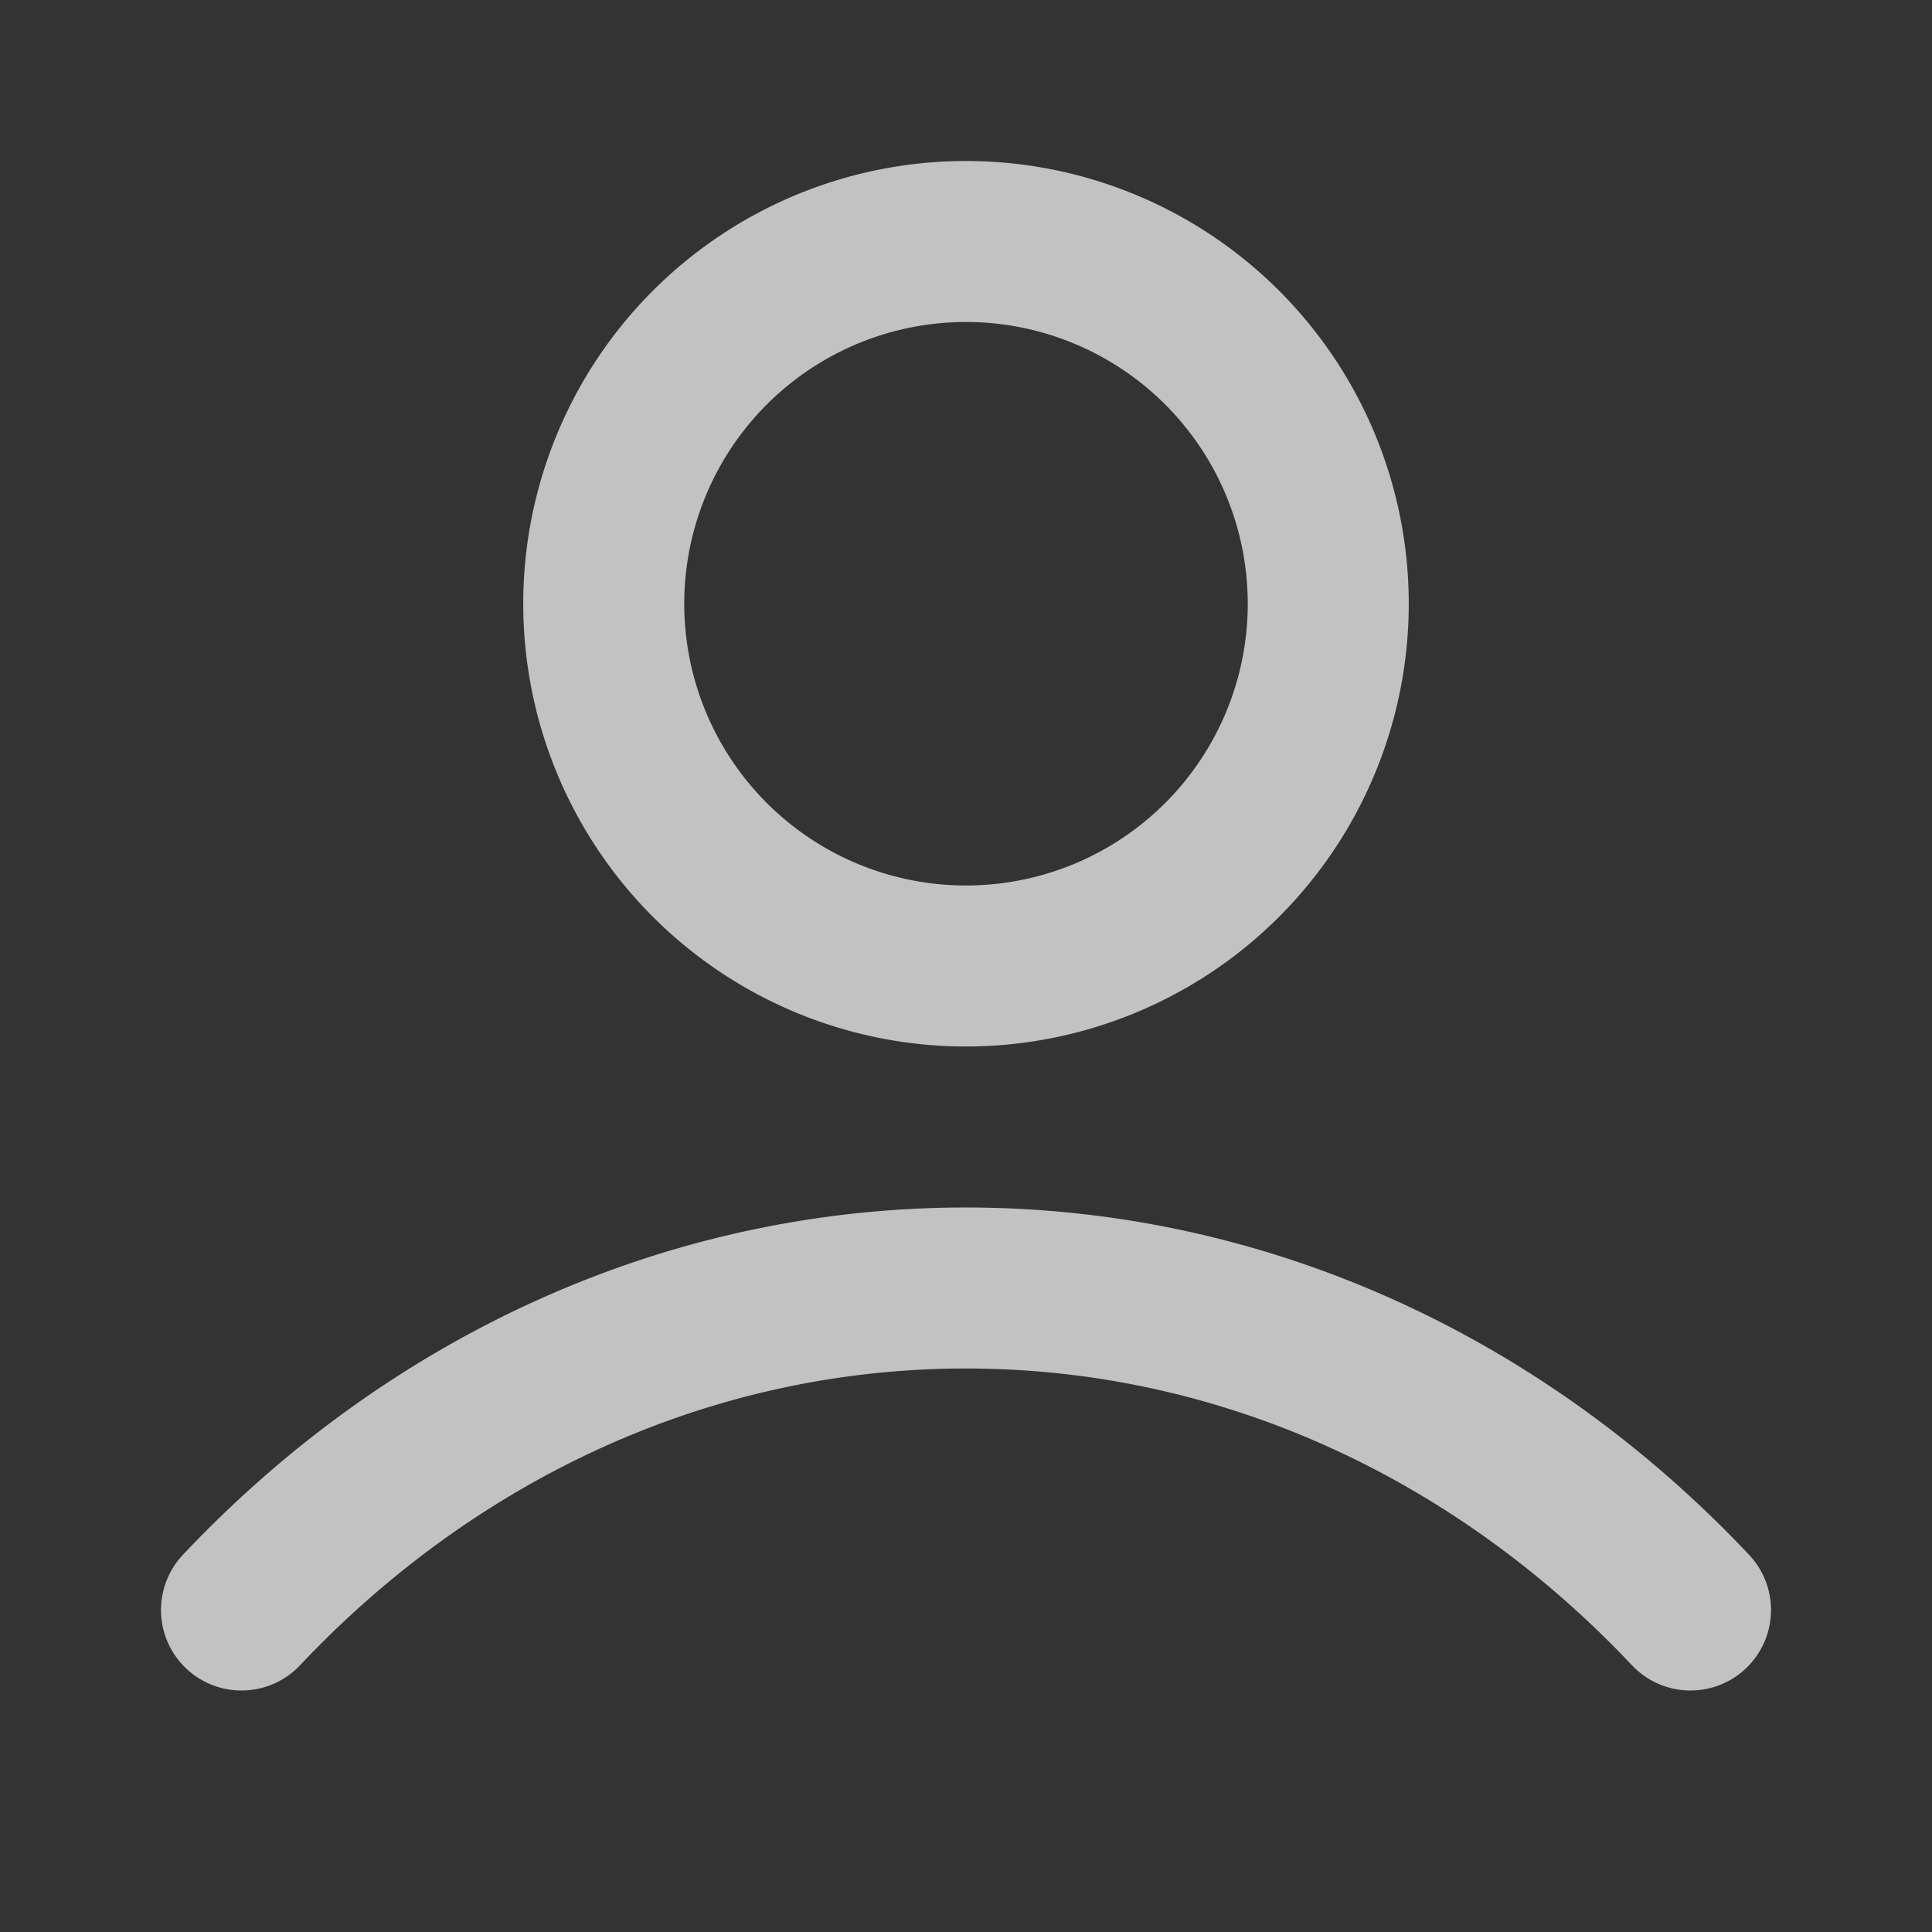
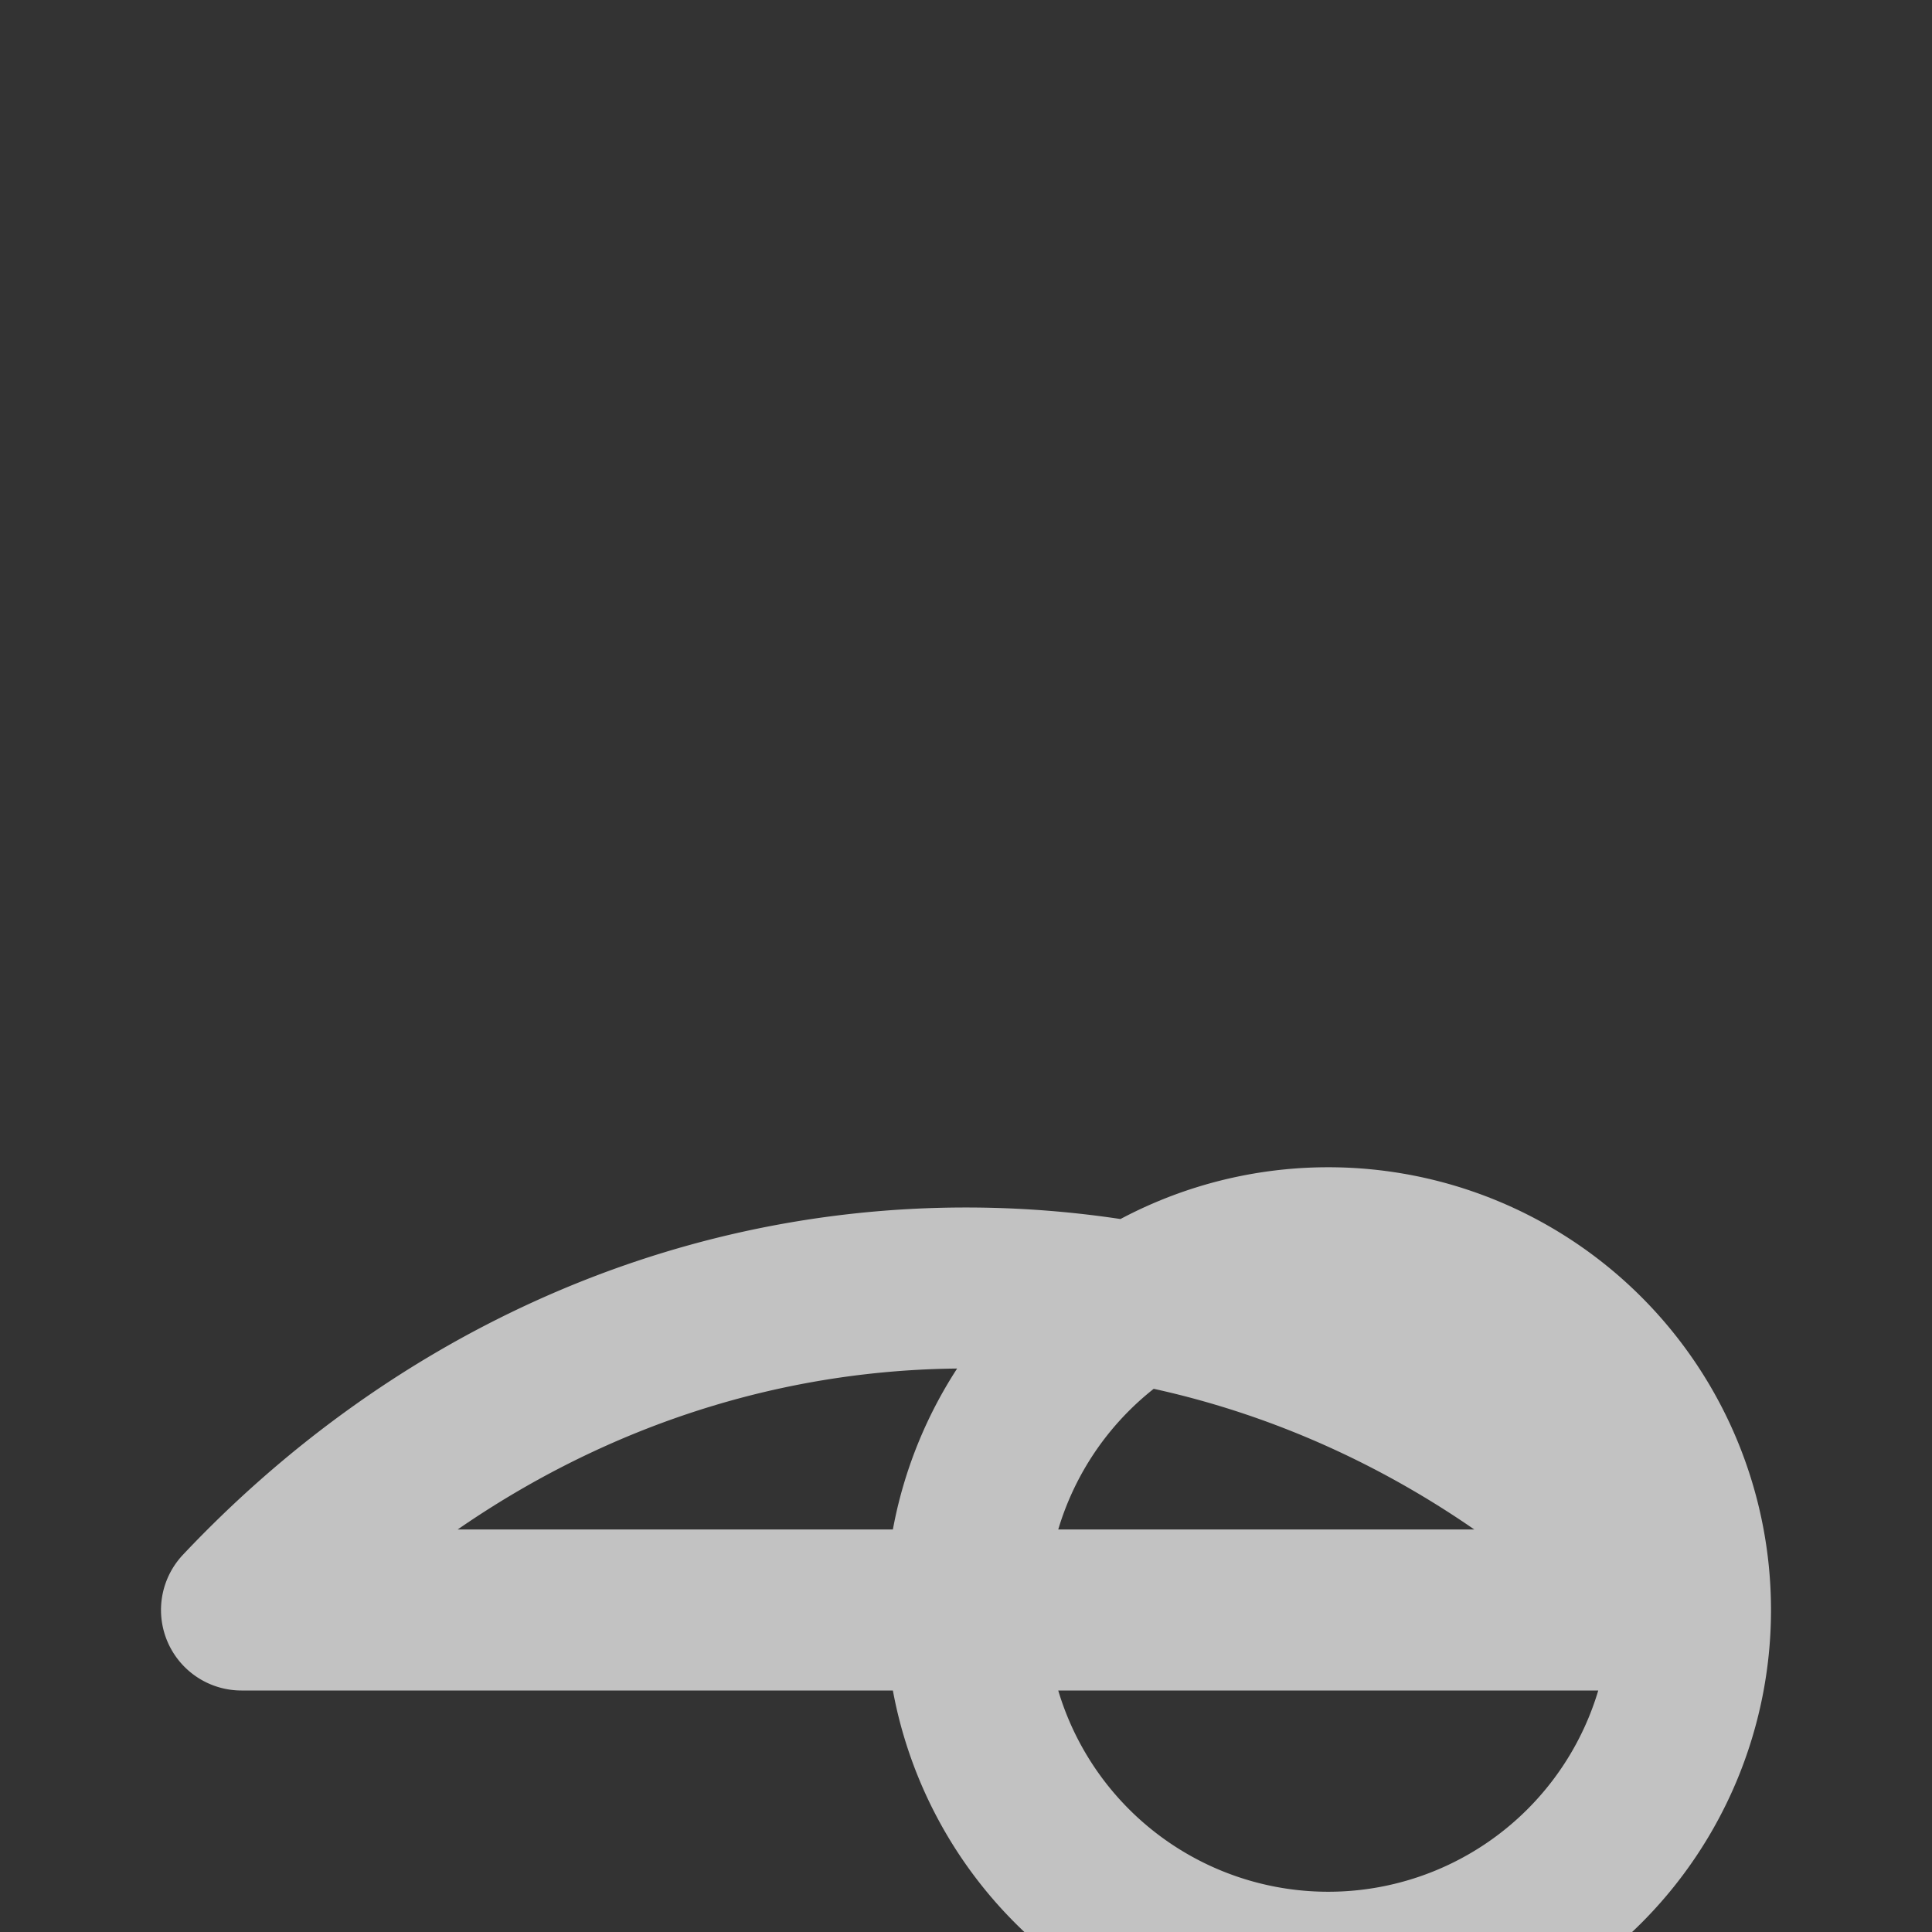
<svg xmlns="http://www.w3.org/2000/svg" width="24" height="24" viewBox="0 0 24 24" fill="none">
  <rect x="0" y="0" width="24" height="24" fill="#333333" stroke="none" />
-   <path d="M3 20c2.336-2.477 5.507-4 9-4 3.493 0 6.664 1.523 9 4M16.5 7.5a4.5 4.5 0 1 1-9 0 4.5 4.5 0 0 1 9 0Z" stroke="#fff" stroke-width="2" stroke-linecap="round" stroke-linejoin="round" opacity=".7" />
+   <path d="M3 20c2.336-2.477 5.507-4 9-4 3.493 0 6.664 1.523 9 4a4.5 4.5 0 1 1-9 0 4.5 4.5 0 0 1 9 0Z" stroke="#fff" stroke-width="2" stroke-linecap="round" stroke-linejoin="round" opacity=".7" />
</svg>